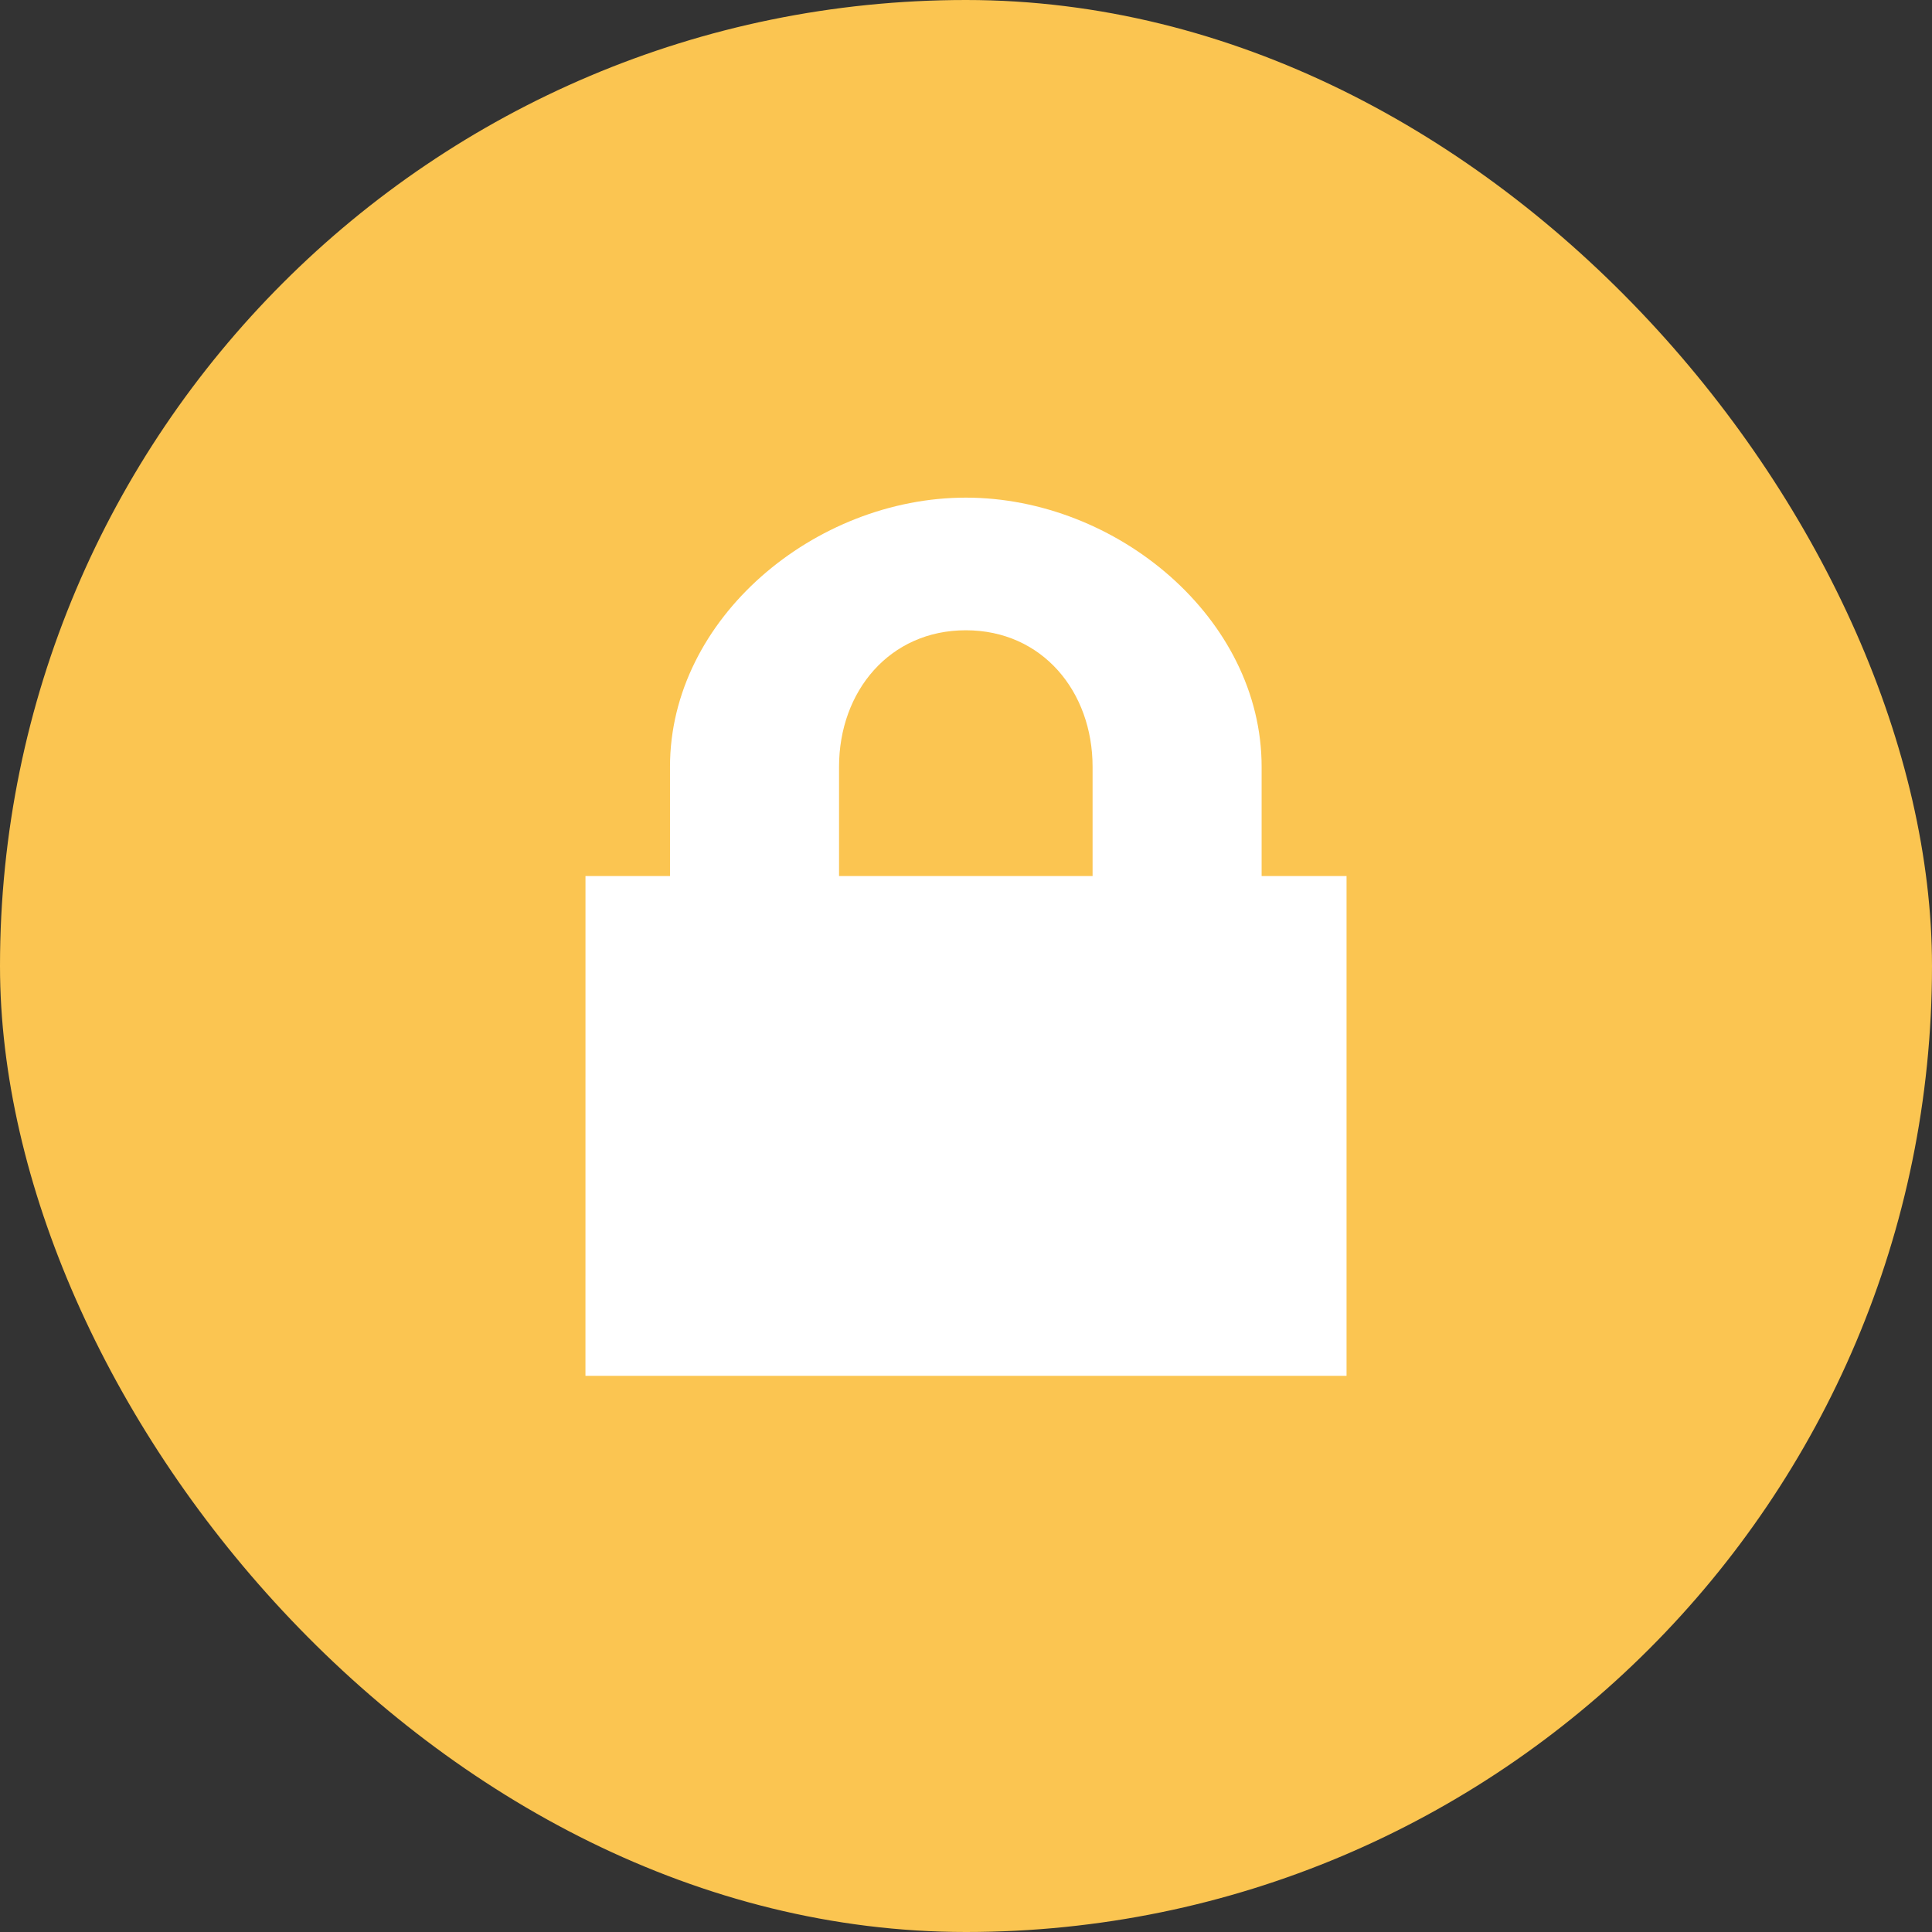
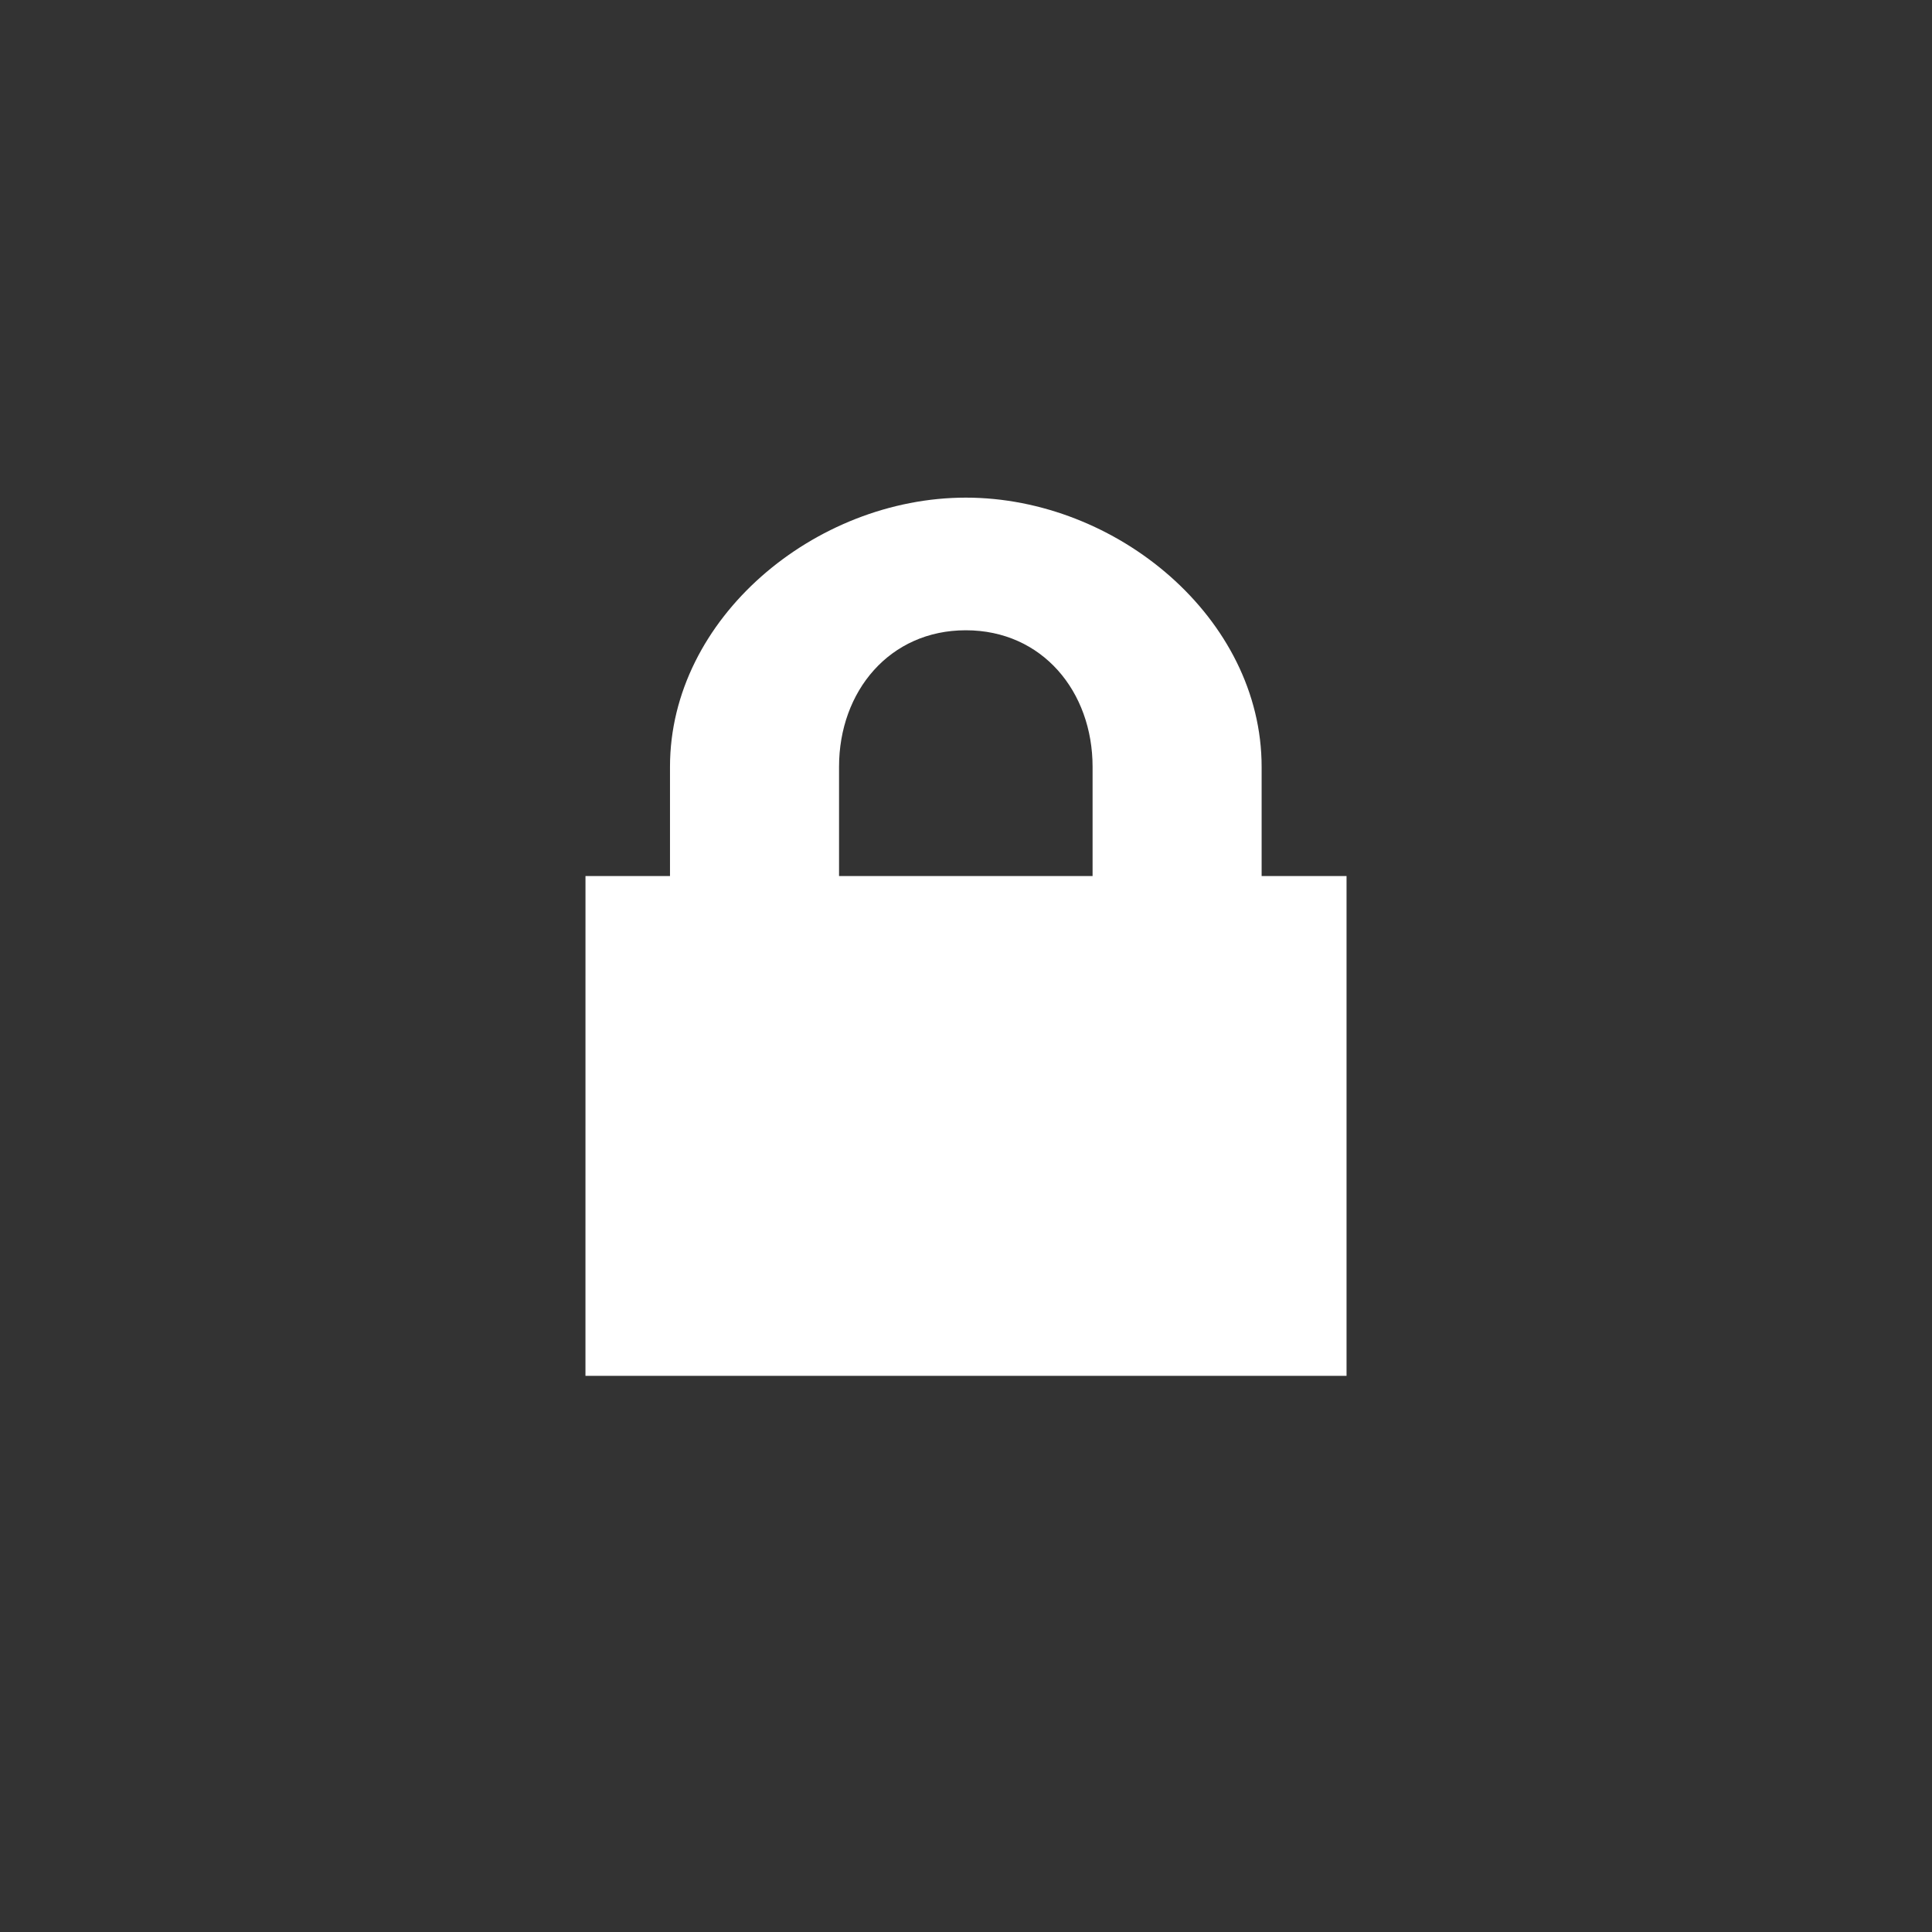
<svg xmlns="http://www.w3.org/2000/svg" width="66" height="66" viewBox="0 0 66 66" fill="none">
  <rect x="0" y="0" width="66" height="66" fill="#333333" stroke="none" />
-   <rect width="66" height="66" rx="33" fill="#FBC551" />
  <path d="M45.987 29.927H43.099V26.194C43.099 21.119 38.148 17 32.994 17C27.84 17 22.888 21.119 22.888 26.194V29.927H20.001L20 47H46V29.927H45.987ZM37.324 29.927H28.663V26.194C28.663 23.616 30.39 21.531 32.993 21.531C35.611 21.531 37.324 23.63 37.324 26.194V29.927Z" fill="white" />
</svg>